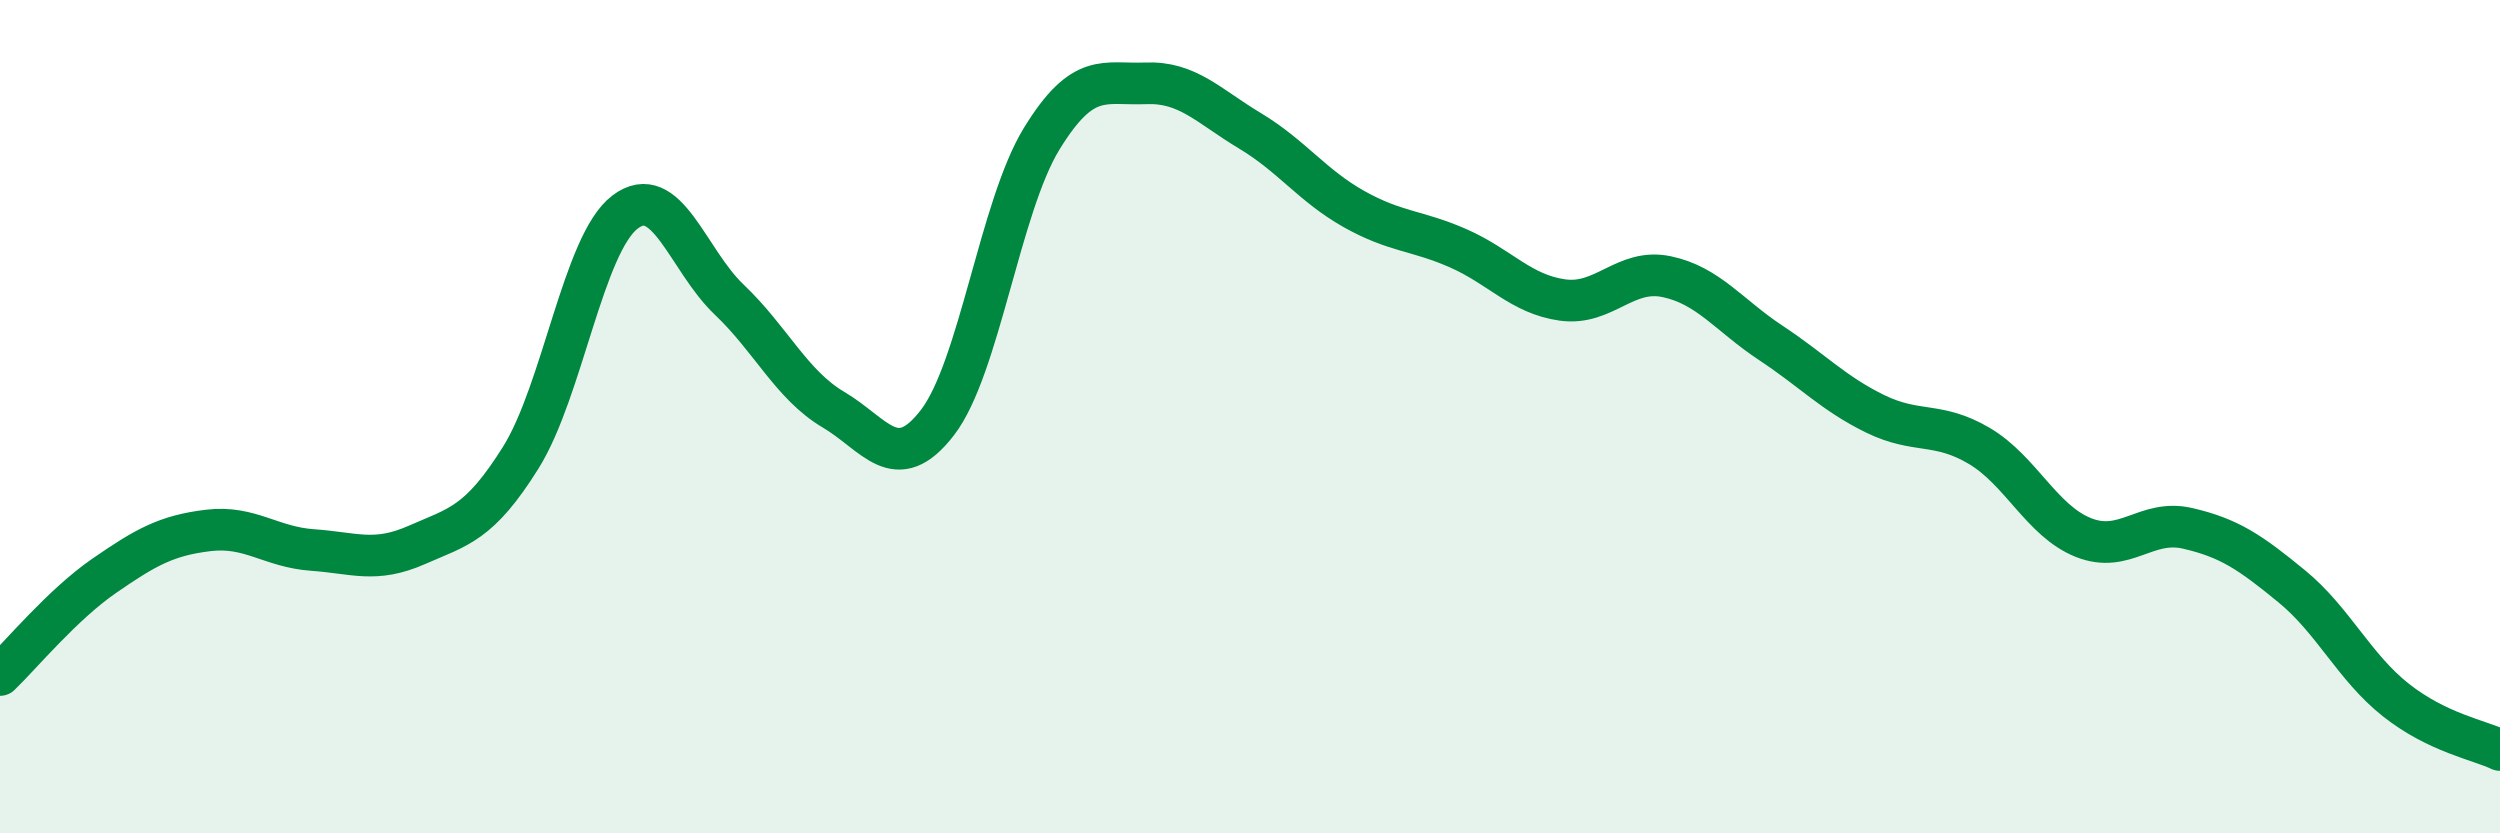
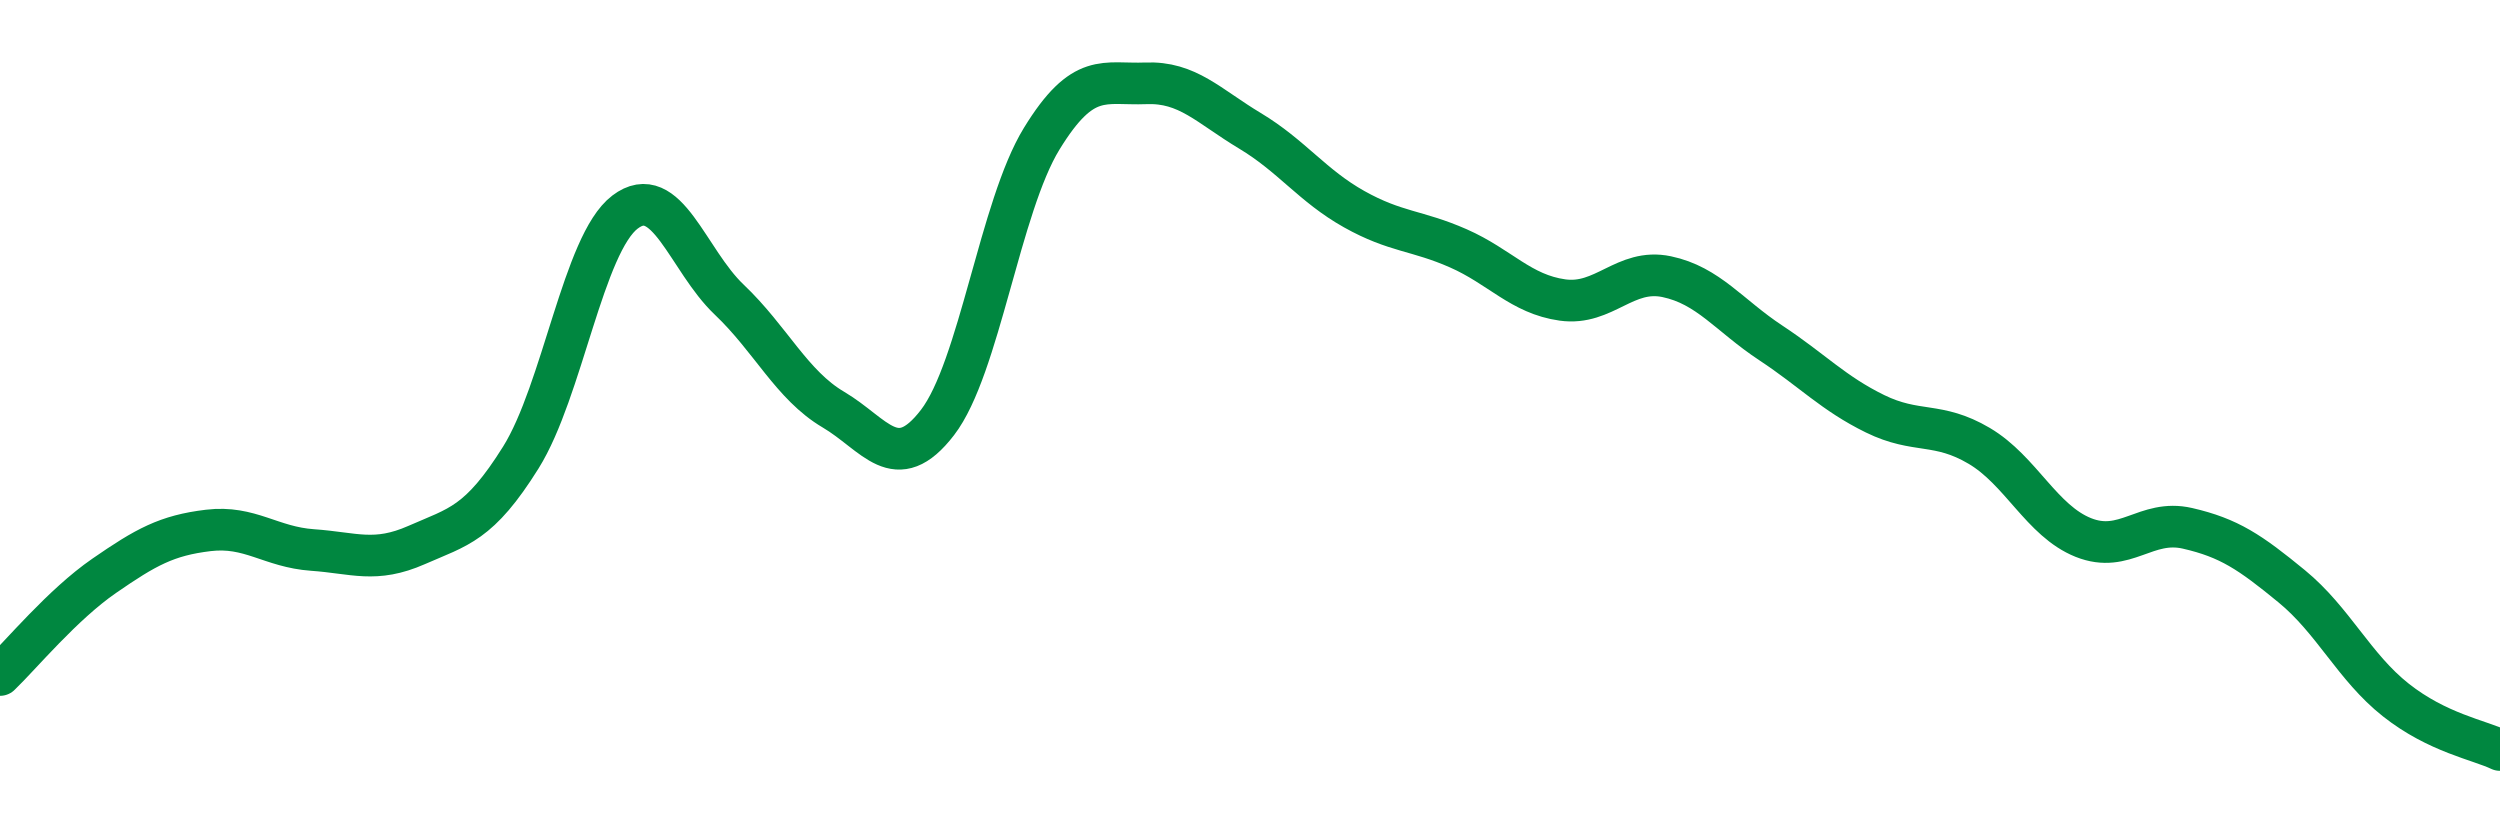
<svg xmlns="http://www.w3.org/2000/svg" width="60" height="20" viewBox="0 0 60 20">
-   <path d="M 0,16.2 C 0.5,15.72 1.5,14.51 2.5,13.82 C 3.5,13.13 4,12.85 5,12.73 C 6,12.61 6.5,13.13 7.5,13.2 C 8.5,13.27 9,13.52 10,13.08 C 11,12.64 11.5,12.58 12.5,10.98 C 13.5,9.38 14,5.85 15,5.09 C 16,4.33 16.5,6.24 17.5,7.19 C 18.5,8.14 19,9.24 20,9.83 C 21,10.42 21.5,11.44 22.5,10.14 C 23.5,8.84 24,4.96 25,3.33 C 26,1.7 26.5,2.04 27.5,2 C 28.5,1.96 29,2.54 30,3.14 C 31,3.74 31.5,4.46 32.5,5.02 C 33.5,5.58 34,5.52 35,5.96 C 36,6.4 36.5,7.06 37.5,7.2 C 38.5,7.34 39,6.43 40,6.64 C 41,6.85 41.5,7.57 42.5,8.23 C 43.5,8.89 44,9.44 45,9.93 C 46,10.42 46.5,10.11 47.5,10.7 C 48.5,11.29 49,12.5 50,12.9 C 51,13.3 51.5,12.45 52.5,12.68 C 53.5,12.91 54,13.25 55,14.07 C 56,14.89 56.5,16.01 57.5,16.8 C 58.5,17.59 59.5,17.76 60,18L60 20L0 20Z" fill="#008740" opacity="0.1" stroke-linecap="round" stroke-linejoin="round" />
  <path d="M 0,16.2 C 0.5,15.72 1.5,14.51 2.5,13.82 C 3.5,13.13 4,12.85 5,12.73 C 6,12.61 6.5,13.13 7.5,13.2 C 8.5,13.27 9,13.52 10,13.08 C 11,12.64 11.5,12.58 12.5,10.98 C 13.5,9.38 14,5.85 15,5.09 C 16,4.33 16.5,6.24 17.5,7.19 C 18.5,8.14 19,9.24 20,9.83 C 21,10.42 21.5,11.44 22.5,10.14 C 23.5,8.84 24,4.96 25,3.33 C 26,1.7 26.5,2.04 27.5,2 C 28.5,1.96 29,2.54 30,3.14 C 31,3.74 31.5,4.46 32.5,5.02 C 33.5,5.58 34,5.52 35,5.96 C 36,6.4 36.5,7.06 37.5,7.2 C 38.5,7.34 39,6.43 40,6.64 C 41,6.85 41.5,7.57 42.5,8.23 C 43.5,8.89 44,9.44 45,9.93 C 46,10.42 46.5,10.11 47.5,10.7 C 48.5,11.29 49,12.5 50,12.9 C 51,13.3 51.5,12.45 52.5,12.68 C 53.5,12.91 54,13.25 55,14.07 C 56,14.89 56.5,16.01 57.5,16.8 C 58.5,17.59 59.5,17.76 60,18" stroke="#008740" stroke-width="1" fill="none" stroke-linecap="round" stroke-linejoin="round" />
</svg>